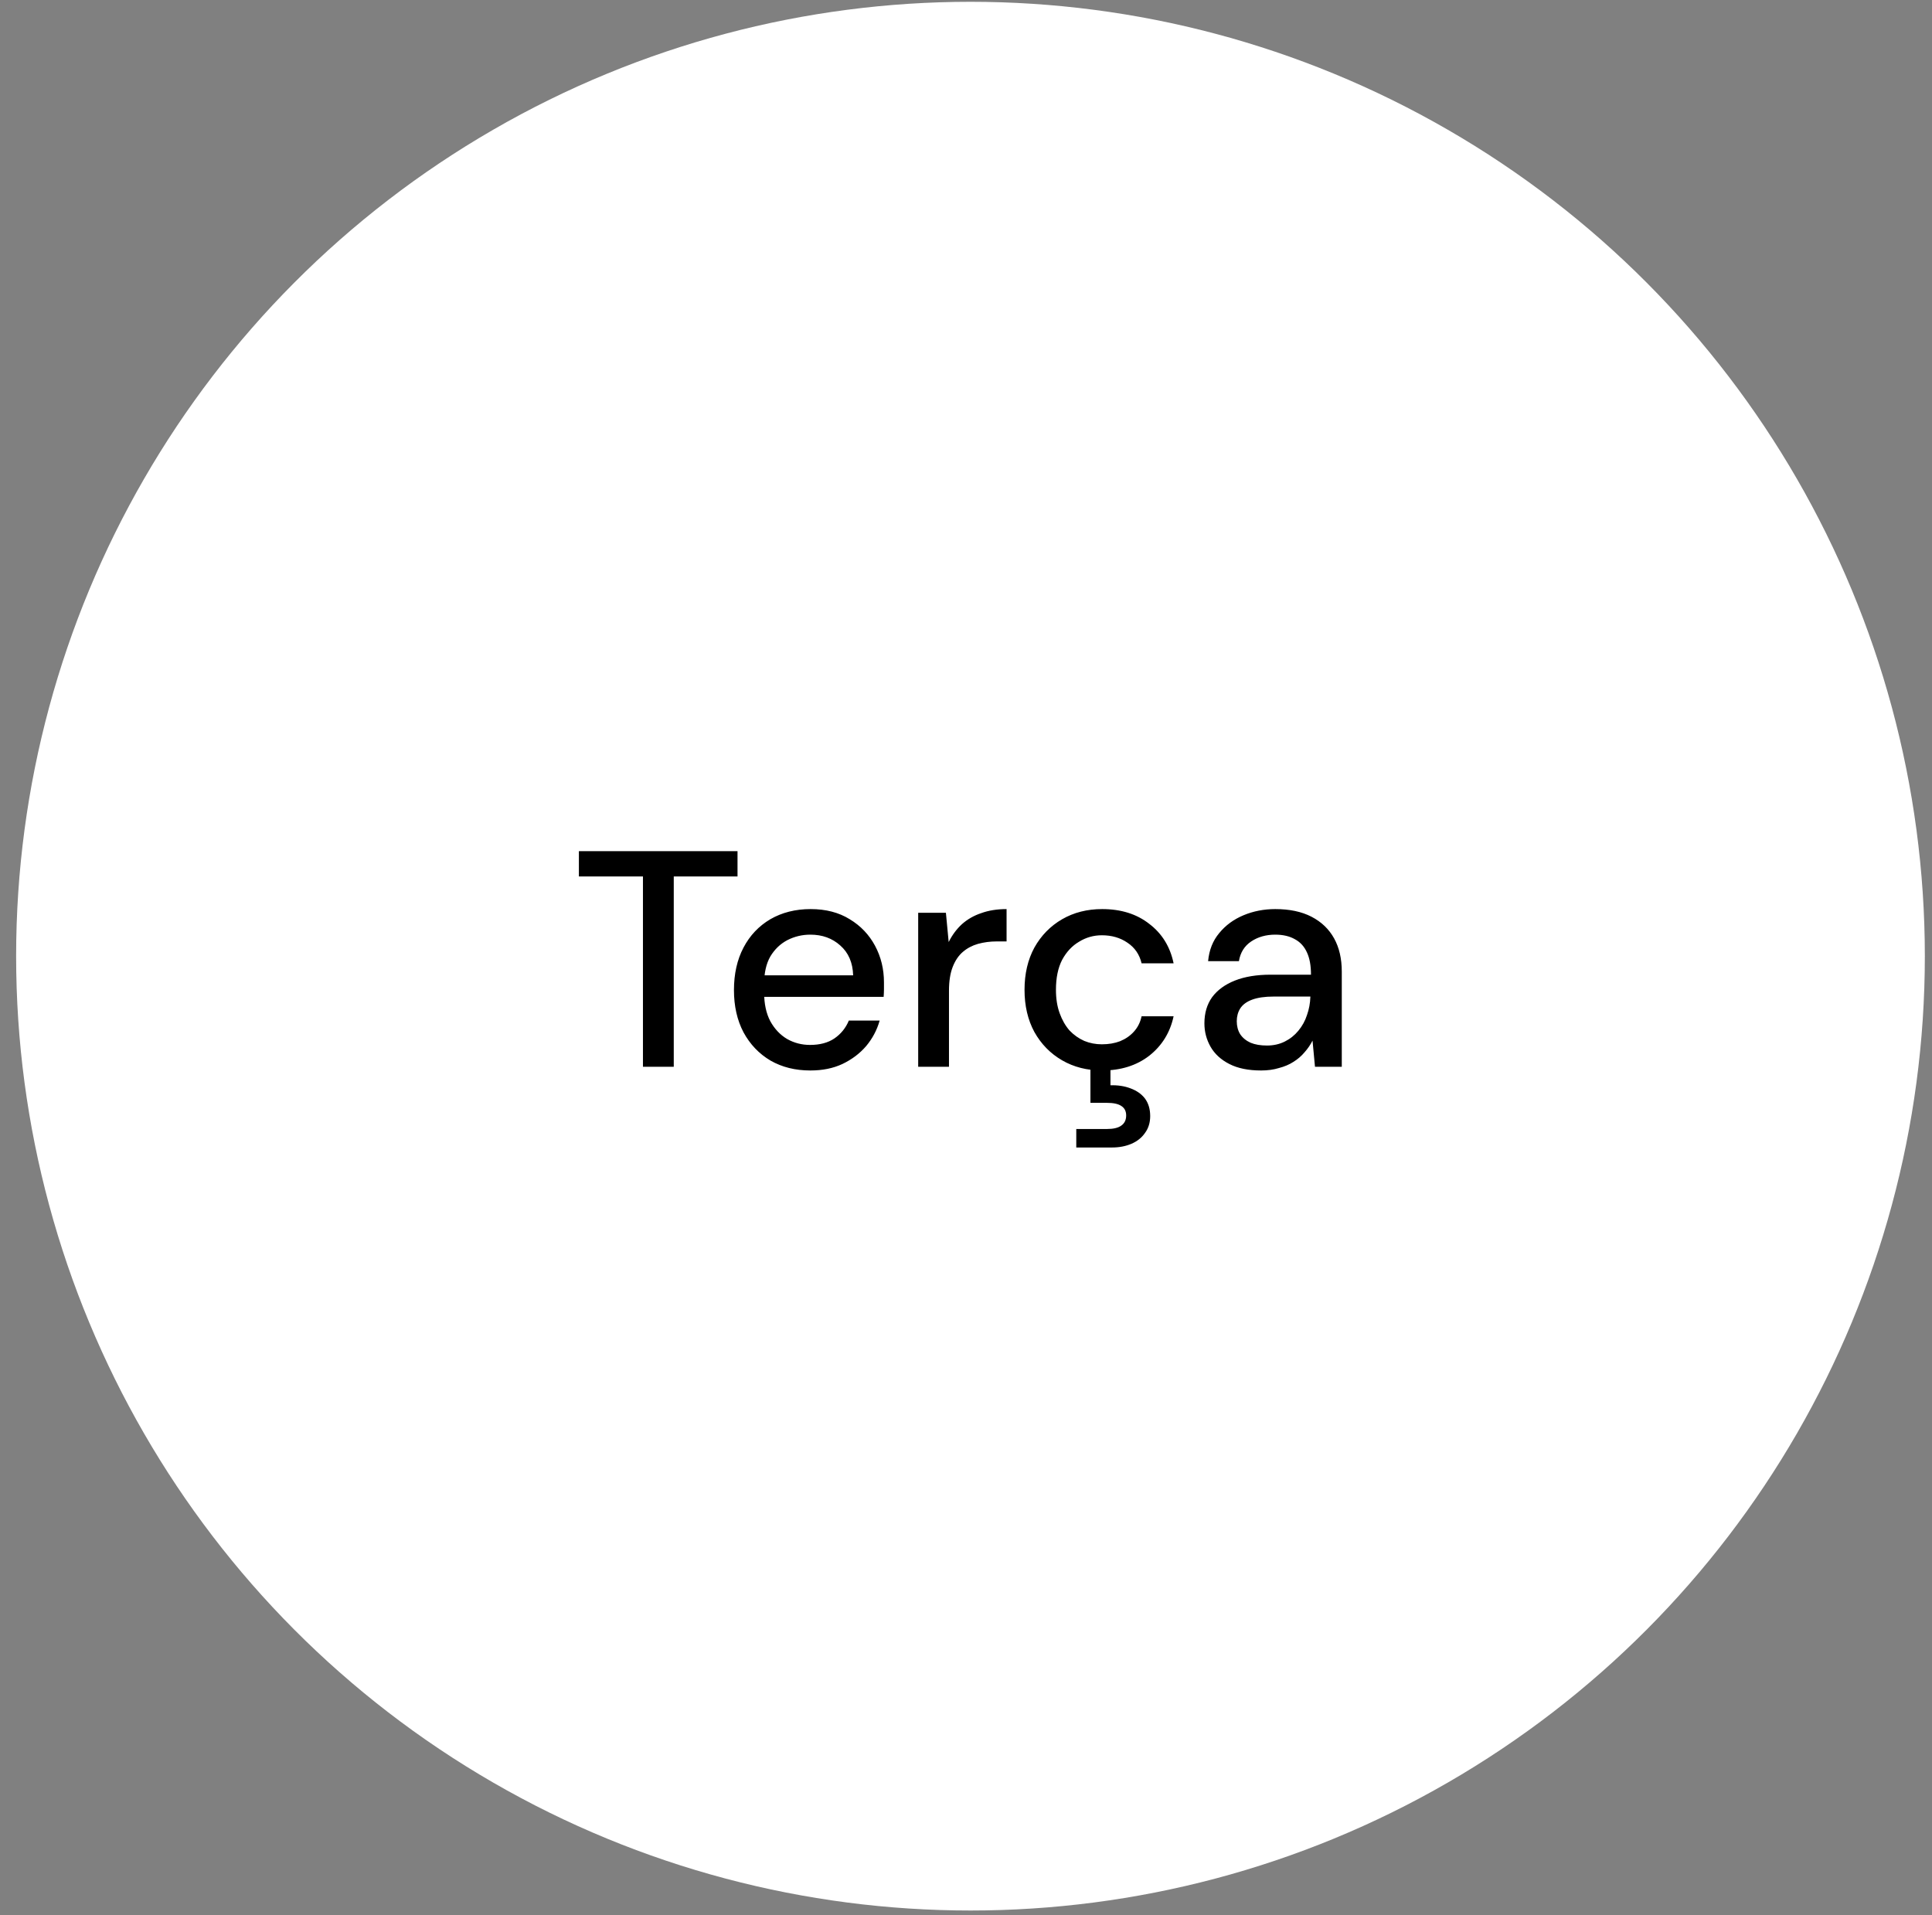
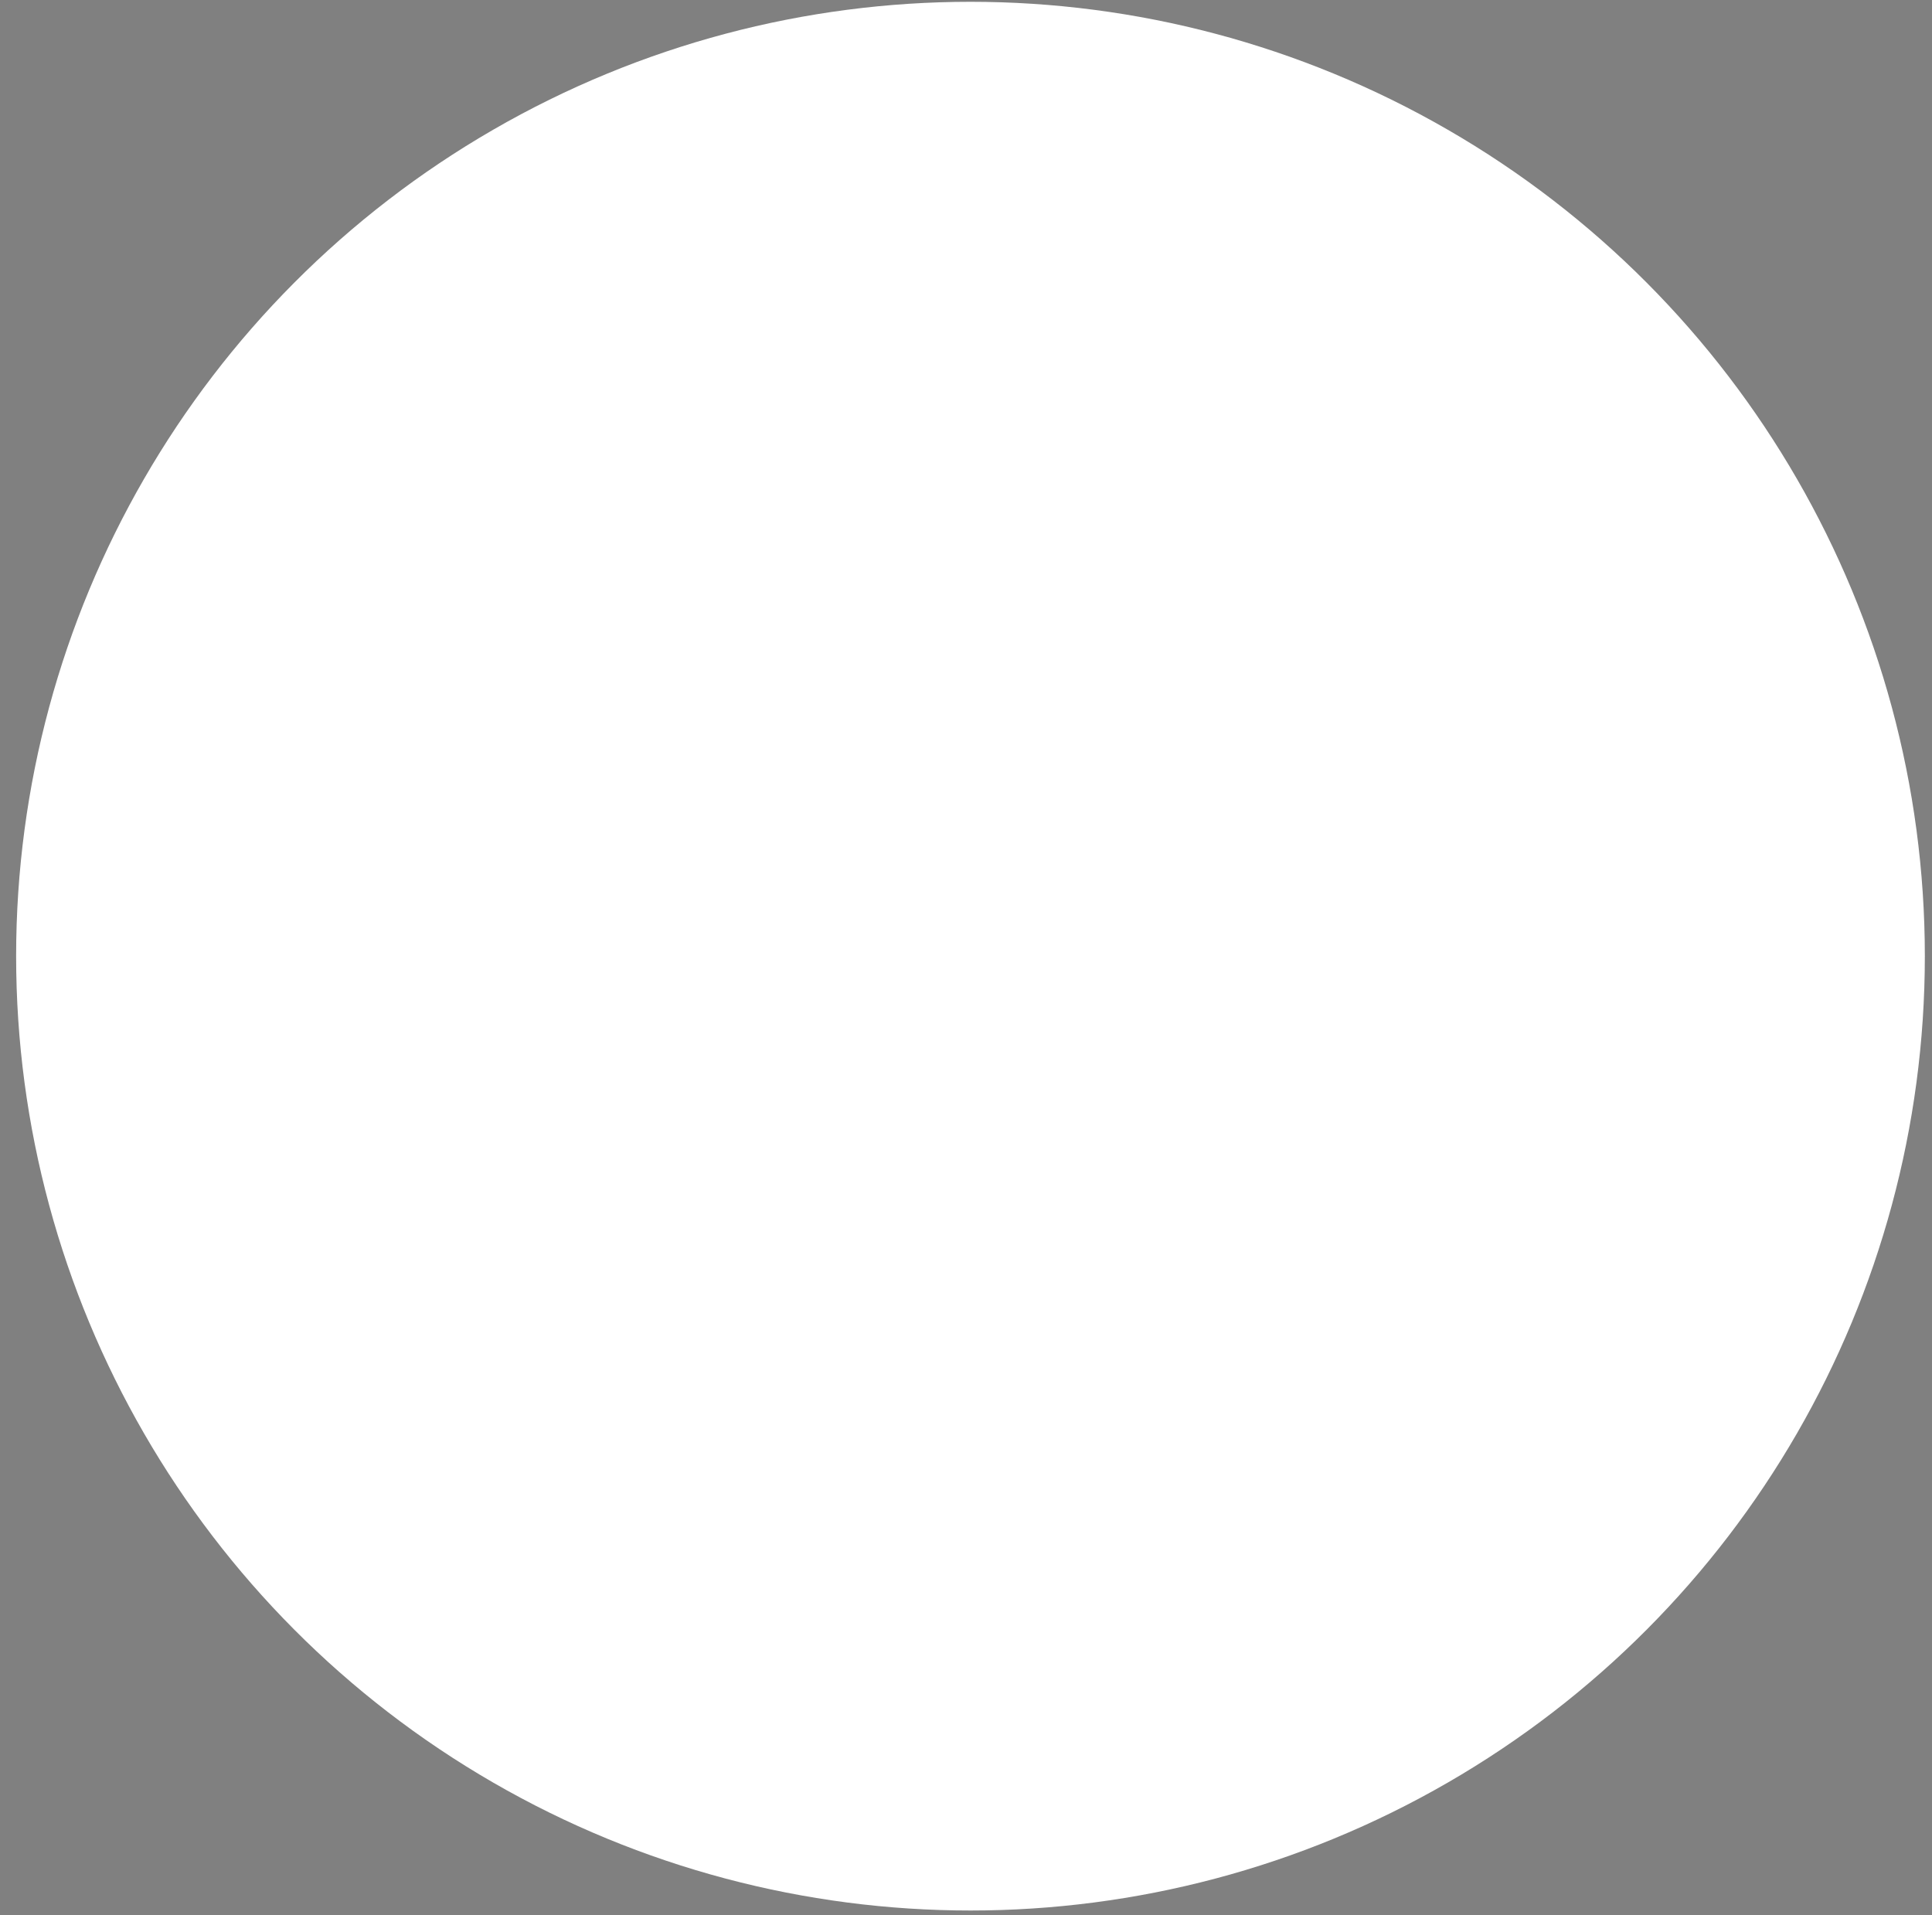
<svg xmlns="http://www.w3.org/2000/svg" width="115" height="114" viewBox="0 0 115 114" fill="none">
  <rect x="0" y="0" width="115" height="114" fill="#808080" stroke="none" />
  <circle cx="57.767" cy="56.914" r="56.807" fill="white" />
-   <path d="M38.271 63.499V52.169H34.458V50.665H43.9V52.169H40.105V63.499H38.271ZM48.235 63.719C47.342 63.719 46.554 63.524 45.869 63.133C45.185 62.73 44.647 62.167 44.256 61.446C43.877 60.725 43.688 59.888 43.688 58.934C43.688 57.969 43.877 57.125 44.256 56.404C44.635 55.683 45.167 55.121 45.851 54.717C46.548 54.314 47.348 54.112 48.253 54.112C49.157 54.112 49.934 54.314 50.581 54.717C51.229 55.108 51.73 55.634 52.085 56.294C52.439 56.954 52.617 57.681 52.617 58.476C52.617 58.598 52.617 58.733 52.617 58.879C52.617 59.014 52.61 59.166 52.598 59.338H45.026V58.054H50.783C50.759 57.296 50.502 56.704 50.013 56.276C49.536 55.848 48.944 55.634 48.235 55.634C47.746 55.634 47.287 55.744 46.859 55.964C46.444 56.184 46.108 56.508 45.851 56.936C45.607 57.364 45.484 57.907 45.484 58.568V59.081C45.484 59.753 45.607 60.322 45.851 60.786C46.108 61.251 46.444 61.605 46.859 61.849C47.275 62.082 47.727 62.198 48.216 62.198C48.803 62.198 49.286 62.069 49.665 61.813C50.056 61.544 50.343 61.189 50.526 60.749H52.36C52.201 61.312 51.932 61.819 51.553 62.271C51.174 62.711 50.704 63.066 50.141 63.334C49.591 63.591 48.956 63.719 48.235 63.719ZM54.654 63.499V54.332H56.304L56.469 56.074C56.676 55.658 56.939 55.304 57.257 55.011C57.587 54.717 57.972 54.497 58.412 54.351C58.852 54.192 59.353 54.112 59.915 54.112V56.037H59.329C58.938 56.037 58.565 56.086 58.21 56.184C57.868 56.282 57.569 56.441 57.312 56.661C57.055 56.881 56.854 57.18 56.707 57.559C56.56 57.938 56.487 58.409 56.487 58.971V63.499H54.654ZM65.604 63.719C64.712 63.719 63.917 63.518 63.22 63.114C62.524 62.711 61.974 62.149 61.57 61.428C61.179 60.707 60.984 59.869 60.984 58.916C60.984 57.962 61.179 57.125 61.57 56.404C61.974 55.683 62.524 55.121 63.22 54.717C63.917 54.314 64.712 54.112 65.604 54.112C66.728 54.112 67.663 54.406 68.409 54.992C69.167 55.567 69.65 56.349 69.857 57.339H67.951C67.828 56.814 67.547 56.404 67.107 56.111C66.679 55.817 66.172 55.671 65.585 55.671C65.097 55.671 64.644 55.799 64.229 56.056C63.813 56.3 63.477 56.661 63.22 57.138C62.976 57.614 62.854 58.207 62.854 58.916C62.854 59.441 62.927 59.906 63.074 60.309C63.22 60.713 63.416 61.055 63.66 61.336C63.917 61.605 64.21 61.813 64.54 61.959C64.87 62.094 65.219 62.161 65.585 62.161C65.989 62.161 66.349 62.1 66.667 61.978C66.997 61.843 67.272 61.654 67.492 61.409C67.725 61.153 67.877 60.847 67.951 60.493H69.857C69.65 61.458 69.167 62.241 68.409 62.84C67.651 63.426 66.716 63.719 65.604 63.719ZM64.064 68.303V67.203H65.879C66.27 67.203 66.557 67.136 66.74 67.001C66.936 66.867 67.034 66.665 67.034 66.396C67.034 66.14 66.936 65.95 66.74 65.828C66.557 65.706 66.27 65.645 65.879 65.645H64.907V63.408H66.099V64.6C66.539 64.587 66.936 64.648 67.291 64.783C67.657 64.917 67.945 65.119 68.152 65.388C68.36 65.669 68.464 66.017 68.464 66.433C68.464 66.824 68.36 67.16 68.152 67.441C67.957 67.722 67.688 67.936 67.346 68.083C67.003 68.23 66.618 68.303 66.191 68.303H64.064ZM75.065 63.719C74.307 63.719 73.678 63.591 73.177 63.334C72.675 63.078 72.303 62.736 72.058 62.308C71.814 61.88 71.691 61.416 71.691 60.914C71.691 60.303 71.844 59.784 72.15 59.356C72.468 58.928 72.92 58.598 73.507 58.366C74.093 58.134 74.802 58.017 75.633 58.017H78.035C78.035 57.48 77.956 57.04 77.797 56.697C77.638 56.343 77.4 56.08 77.082 55.909C76.764 55.726 76.373 55.634 75.908 55.634C75.358 55.634 74.882 55.769 74.478 56.037C74.075 56.306 73.83 56.697 73.745 57.211H71.911C71.972 56.551 72.192 55.995 72.572 55.542C72.95 55.078 73.433 54.724 74.02 54.479C74.607 54.234 75.236 54.112 75.908 54.112C76.764 54.112 77.485 54.265 78.072 54.571C78.659 54.876 79.105 55.304 79.41 55.854C79.716 56.404 79.868 57.064 79.868 57.834V63.499H78.273L78.127 61.941C78.004 62.185 77.846 62.418 77.65 62.638C77.467 62.858 77.247 63.047 76.99 63.206C76.746 63.365 76.458 63.487 76.128 63.573C75.811 63.671 75.456 63.719 75.065 63.719ZM75.413 62.234C75.804 62.234 76.159 62.155 76.477 61.996C76.794 61.837 77.063 61.623 77.283 61.354C77.516 61.073 77.687 60.762 77.797 60.419C77.919 60.077 77.986 59.717 77.998 59.338V59.319H75.817C75.291 59.319 74.863 59.38 74.533 59.503C74.203 59.625 73.965 59.802 73.818 60.034C73.684 60.254 73.617 60.505 73.617 60.786C73.617 61.079 73.684 61.336 73.818 61.556C73.965 61.776 74.173 61.947 74.442 62.069C74.71 62.179 75.034 62.234 75.413 62.234Z" fill="black" />
</svg>